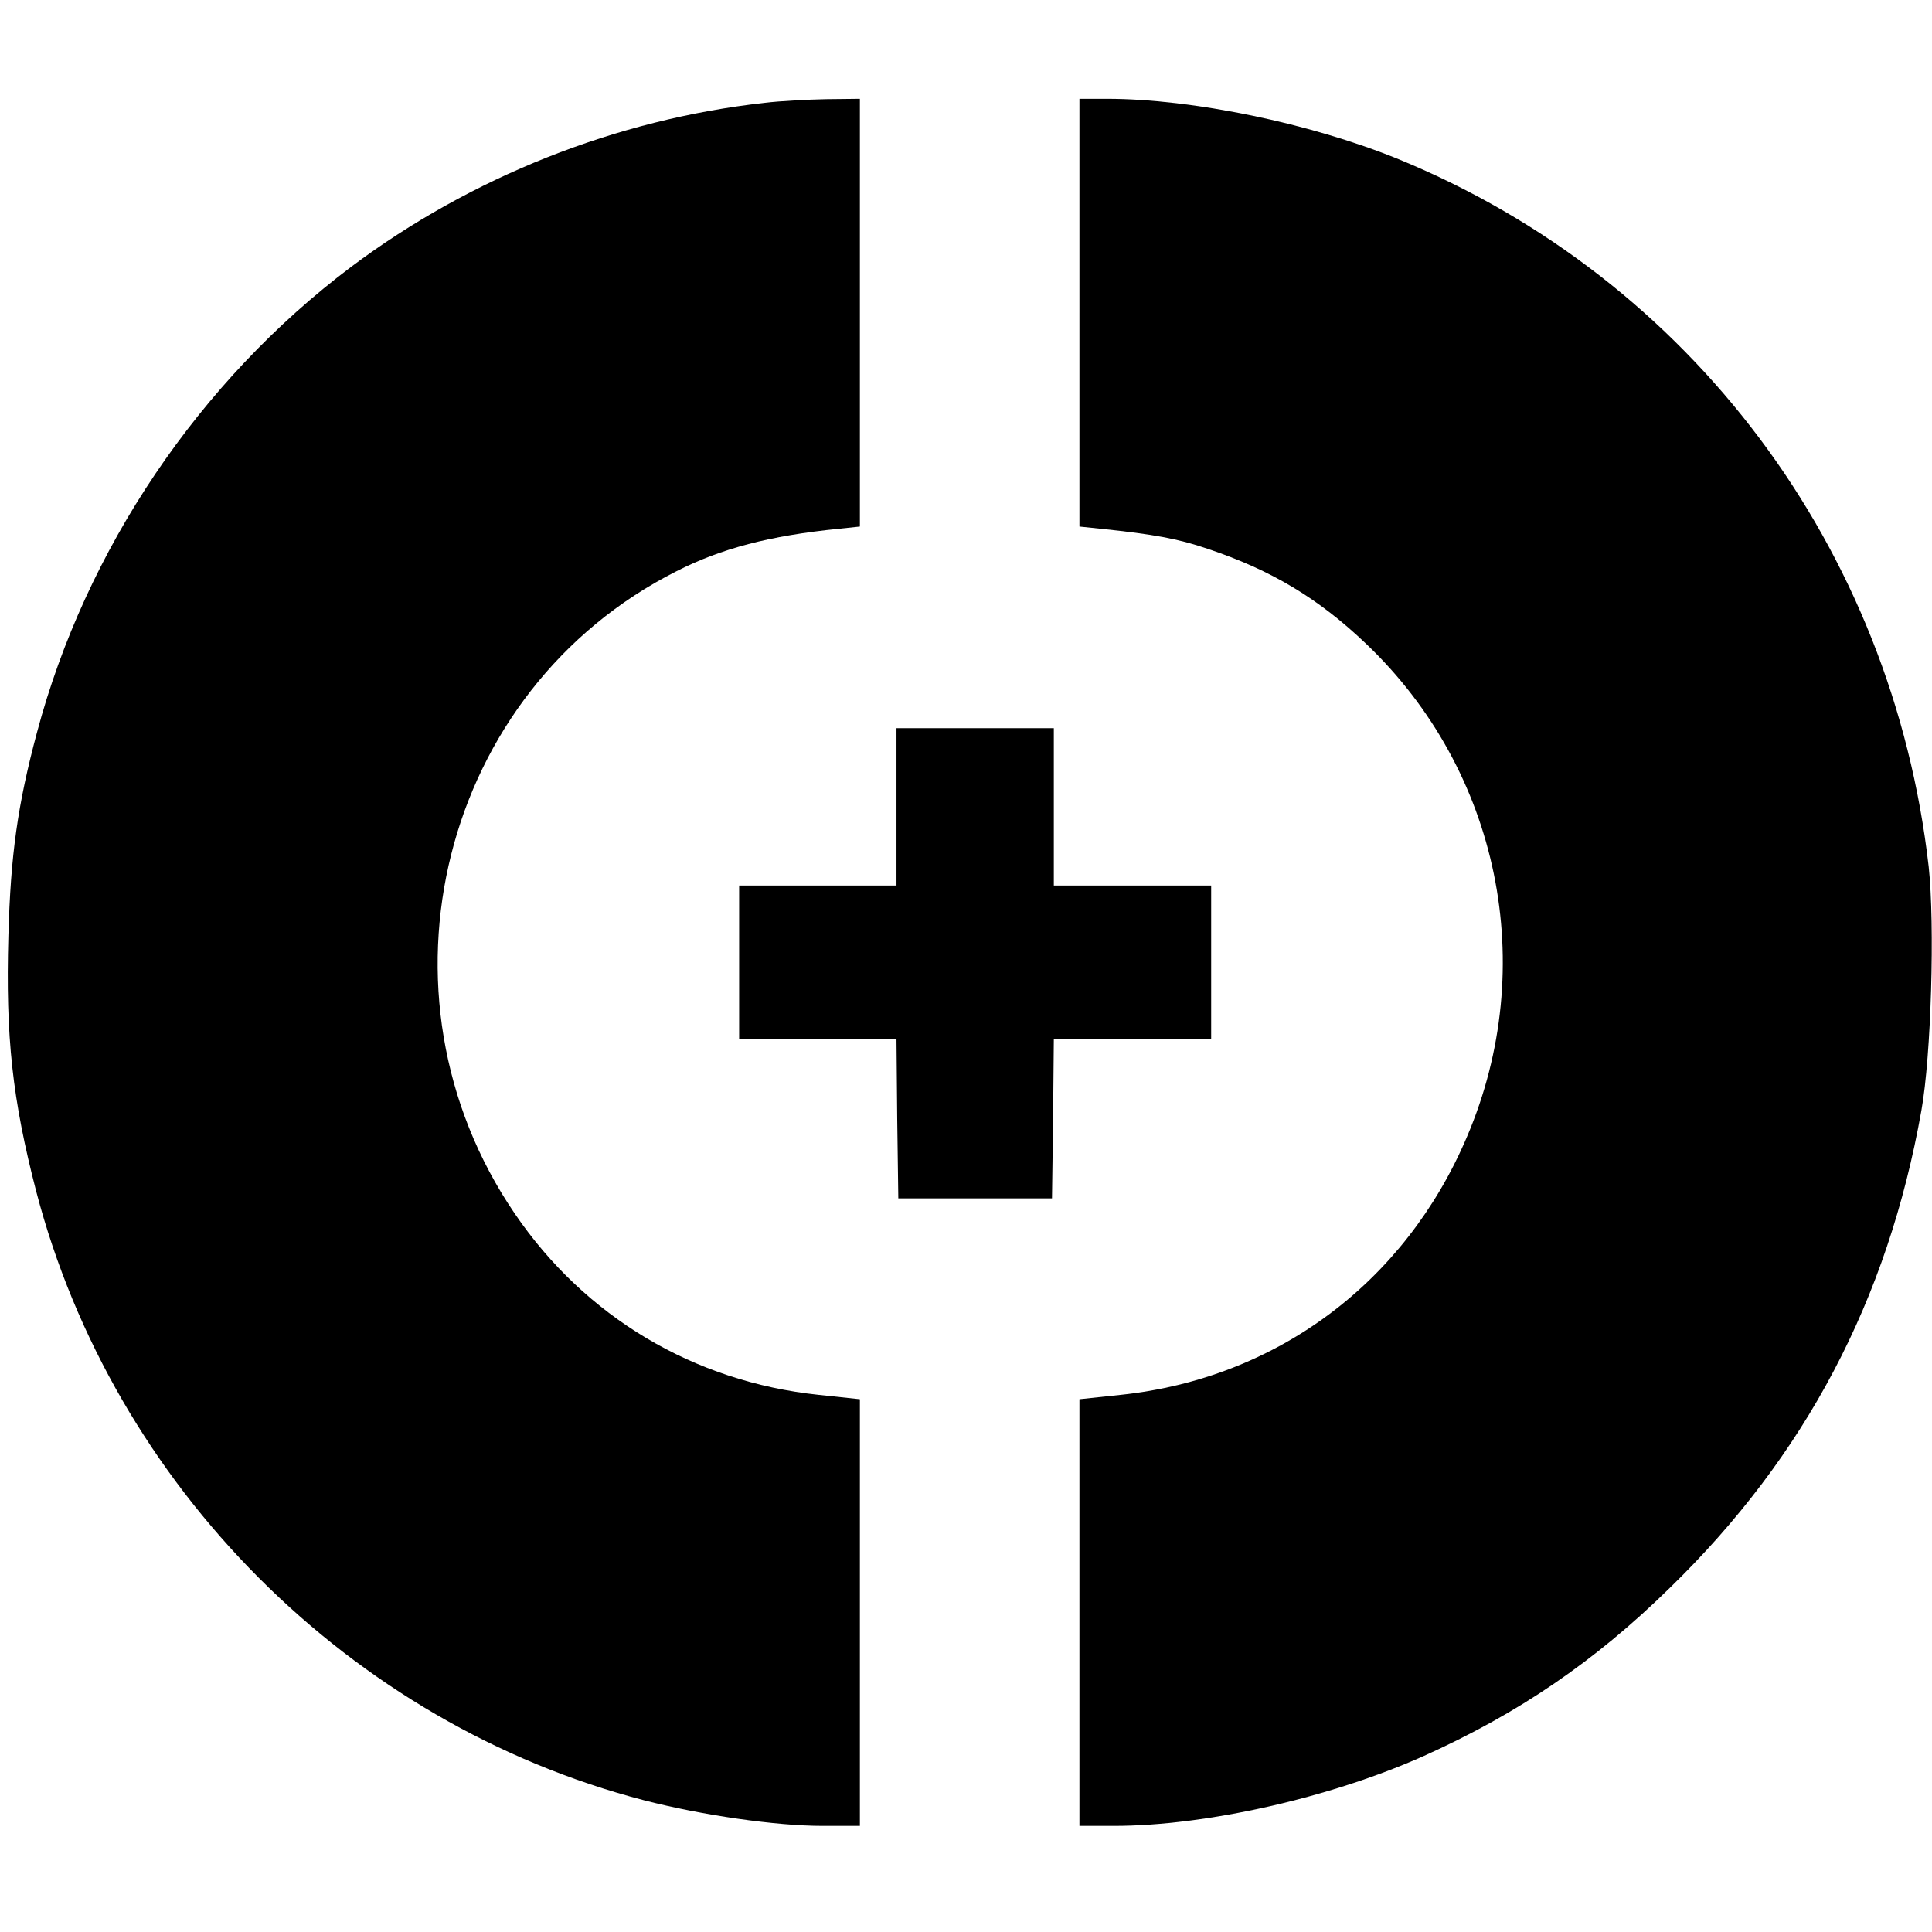
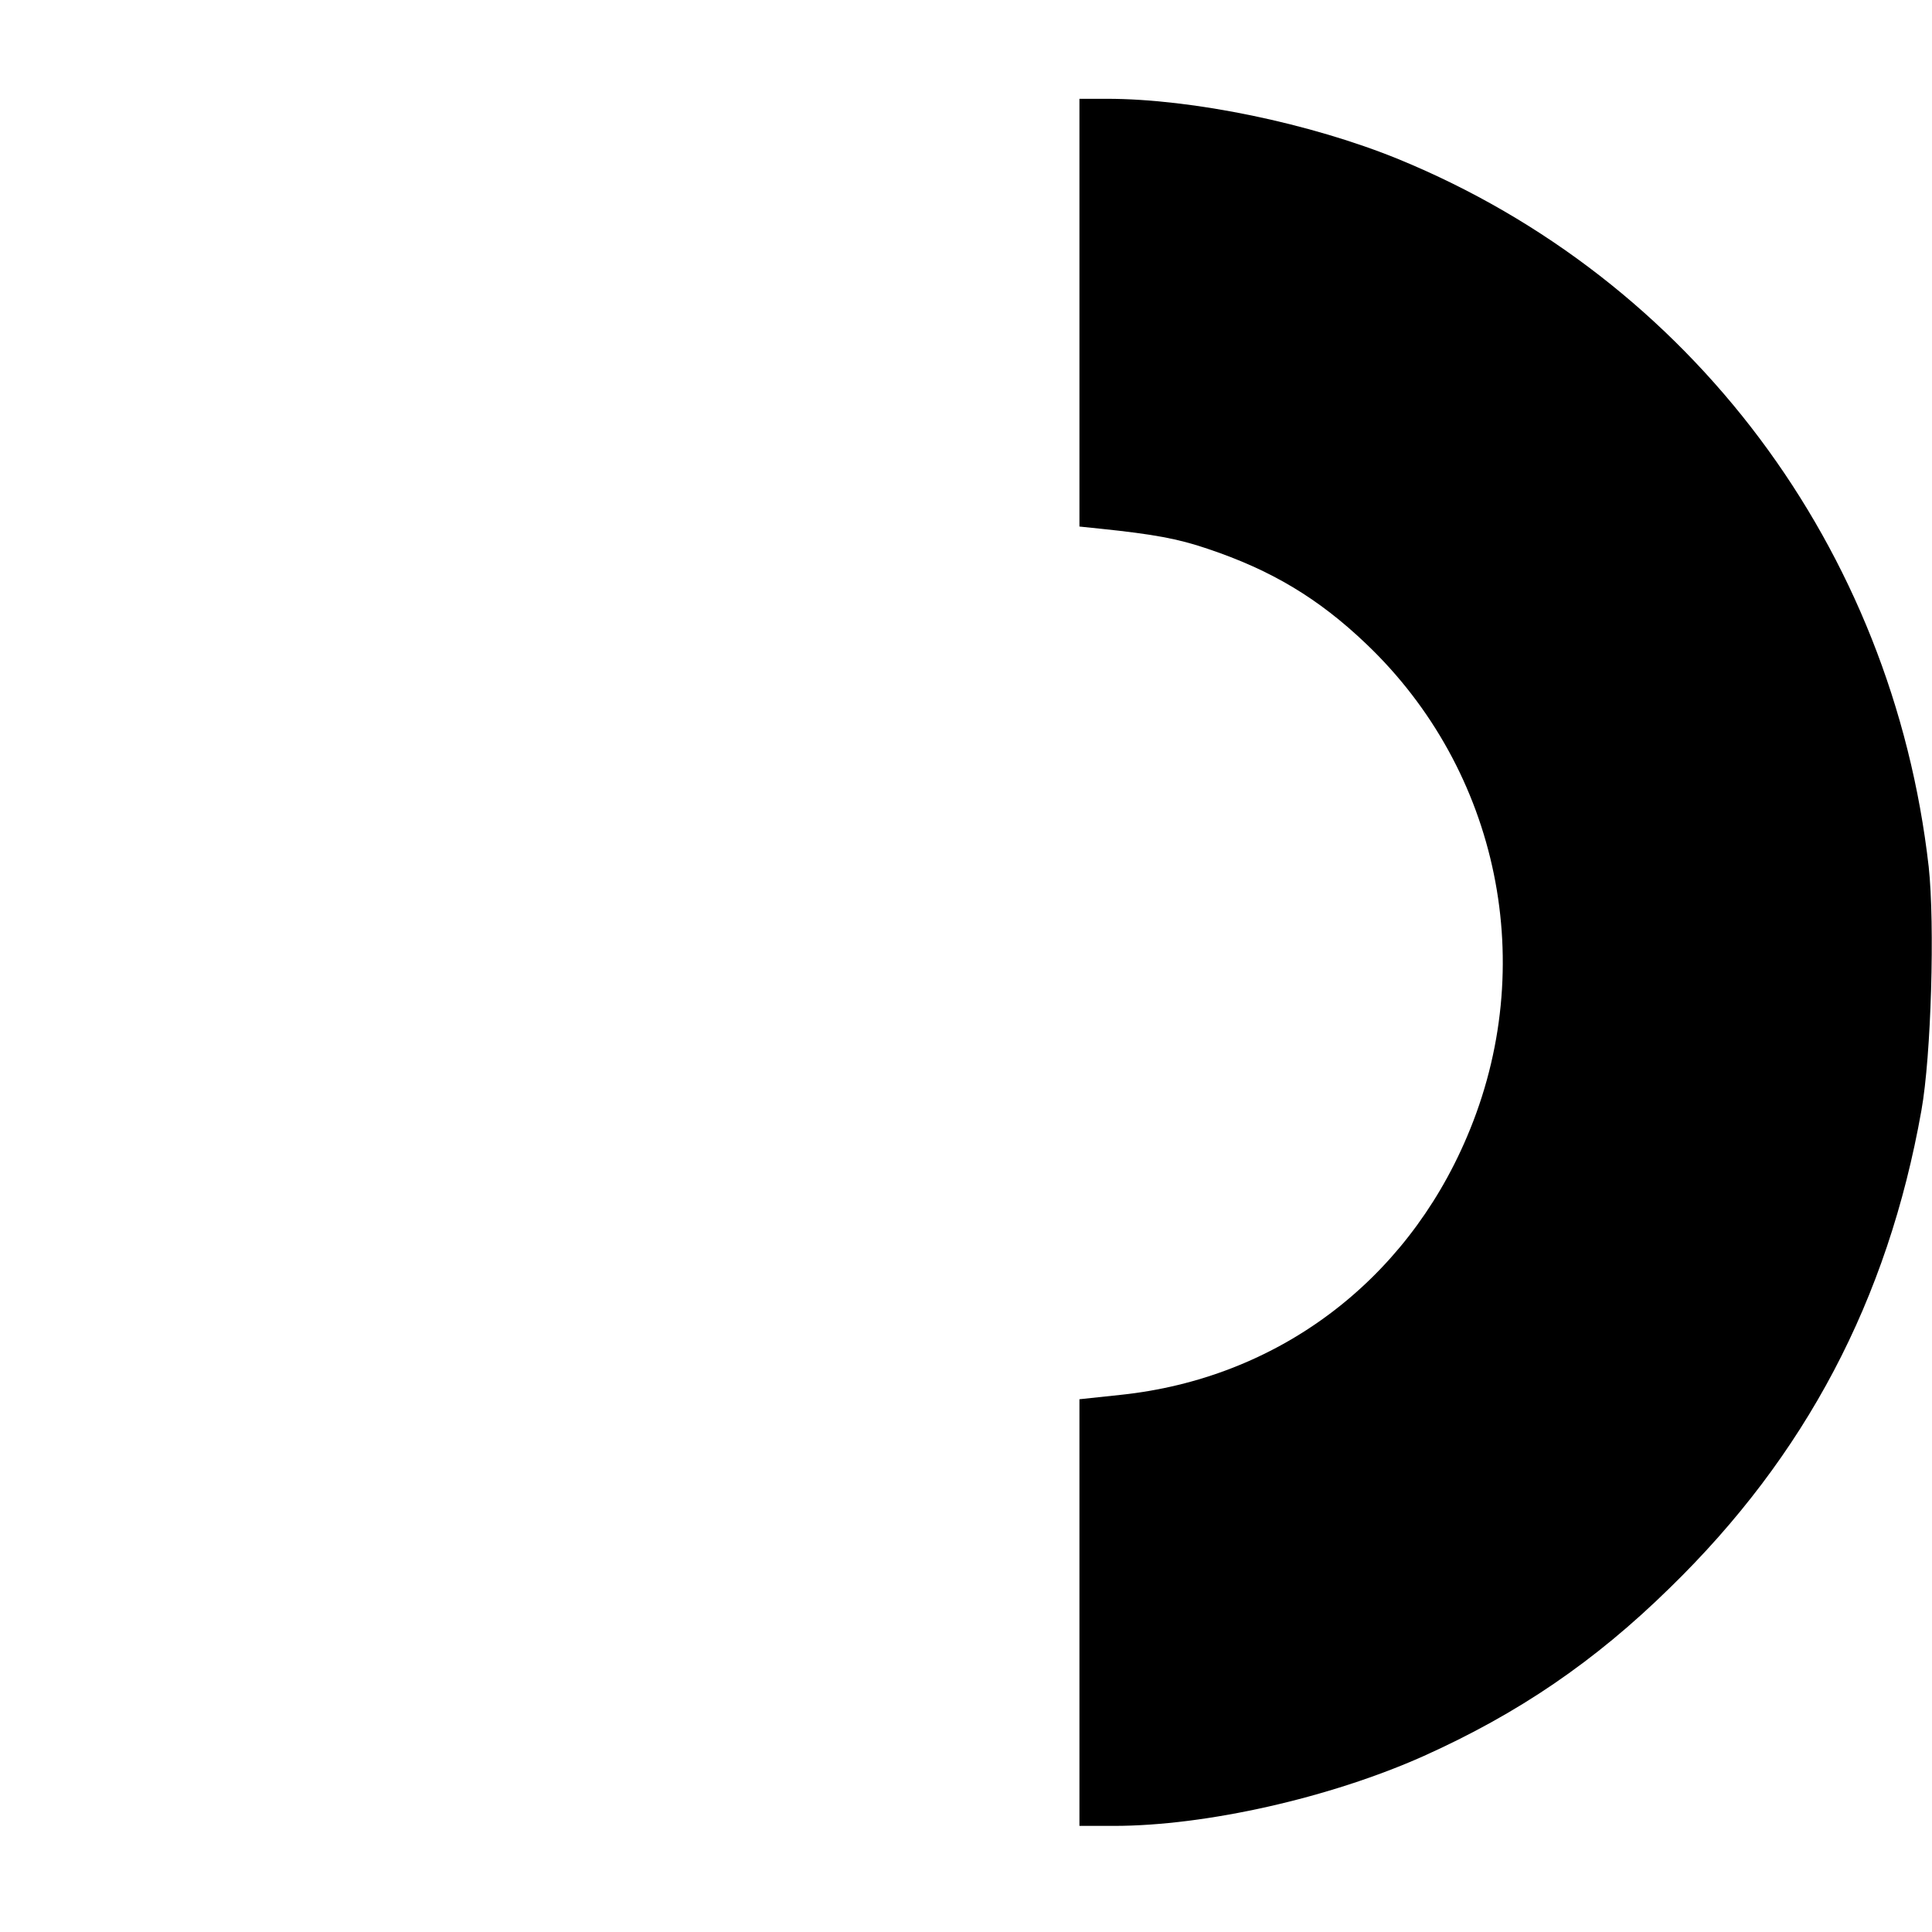
<svg xmlns="http://www.w3.org/2000/svg" version="1.0" width="528pt" height="528pt" viewBox="0 0 528 528" preserveAspectRatio="xMidYMid meet">
  <g transform="translate(0,528) scale(0.1,-0.1)" fill="#000000" stroke="none">
-     <path d="M2090 4999 c-406 -45 -803 -203 -1130 -448 -416 -313 -726 -773 -859 -1273 -53 -198 -72 -335 -78 -554 -8 -279 11 -449 76 -700 211 -807 858 -1455 1661 -1664 159 -41 360 -70 488 -70 l102 0 0 583 0 583 -113 12 c-341 36 -638 213 -830 495 -410 601 -201 1432 442 1756 122 62 254 97 444 116 l57 6 0 585 0 584 -92 -1 c-51 -1 -127 -5 -168 -10z" />
    <path d="M2950 4426 l0 -585 58 -6 c144 -15 211 -27 293 -55 173 -58 302 -135 432 -259 365 -347 475 -882 276 -1348 -169 -398 -520 -660 -946 -705 l-113 -12 0 -583 0 -583 94 0 c252 0 592 77 847 191 258 116 467 258 672 459 371 361 596 787 688 1305 27 150 37 509 20 666 -99 871 -650 1606 -1449 1934 -240 98 -563 165 -797 165 l-75 0 0 -584z" />
-     <path d="M2450 3075 l0 -215 -215 0 -215 0 0 -210 0 -210 215 0 215 0 2 -217 3 -218 210 0 210 0 3 218 2 217 215 0 215 0 0 210 0 210 -215 0 -215 0 0 215 0 215 -215 0 -215 0 0 -215z" />
  </g>
</svg>